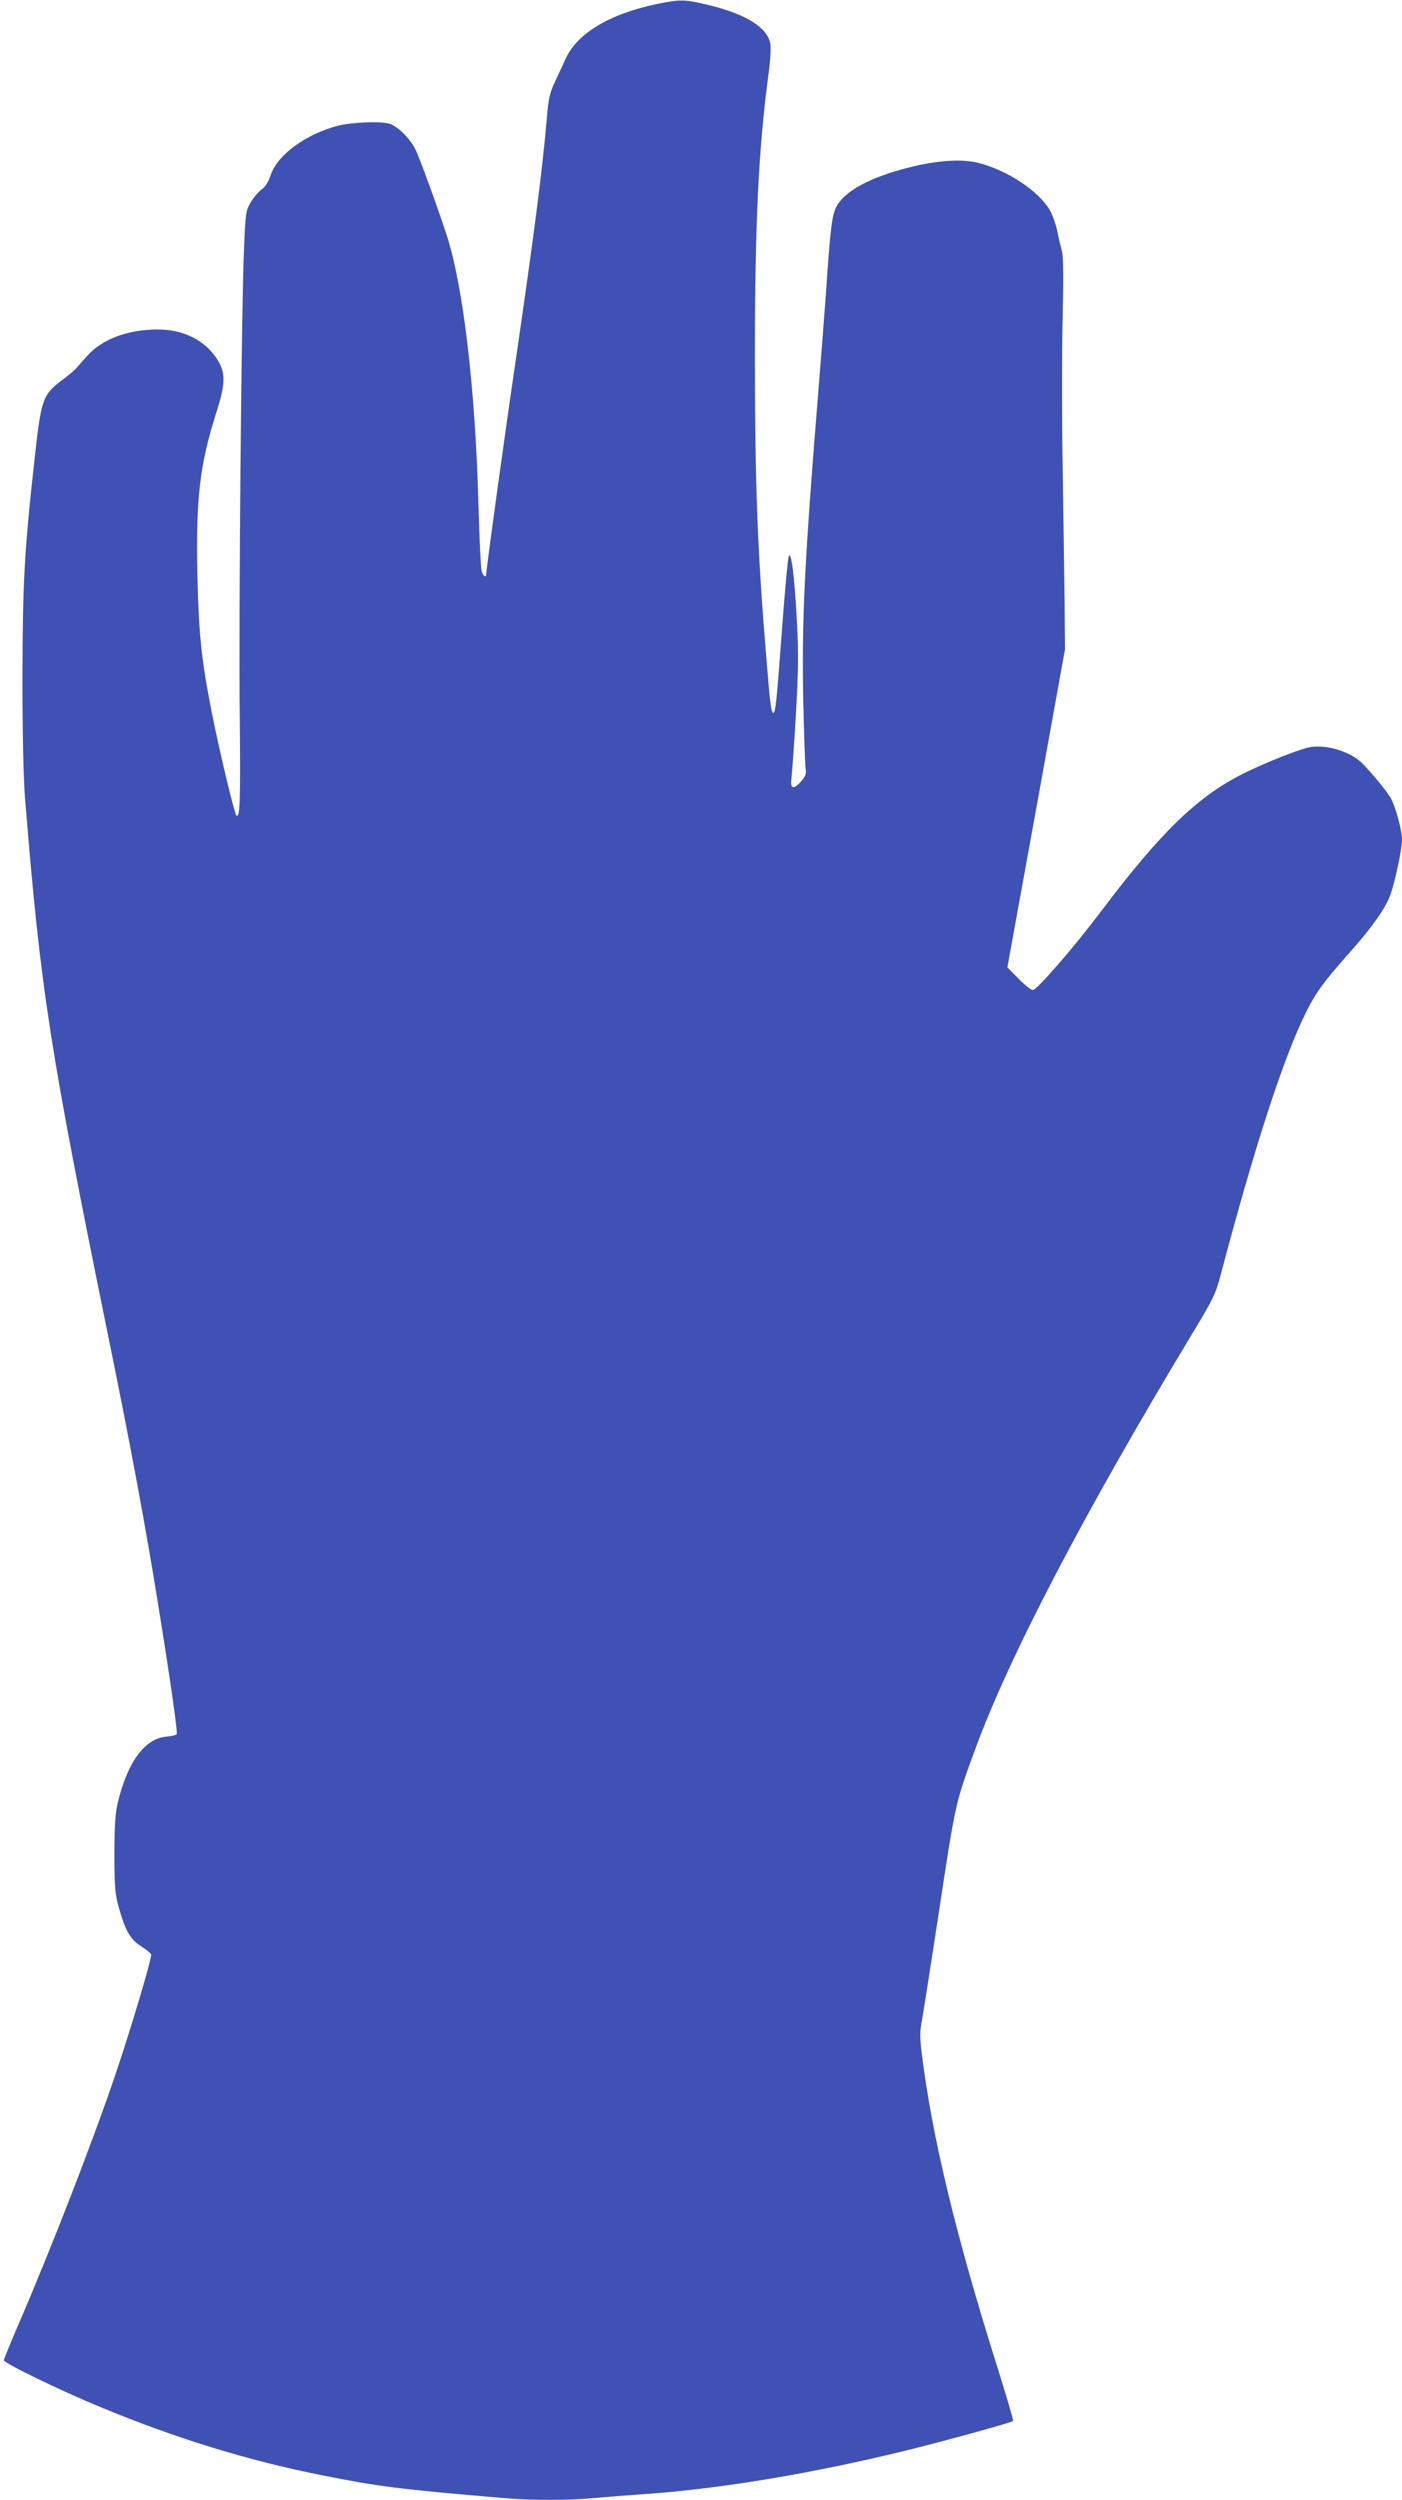
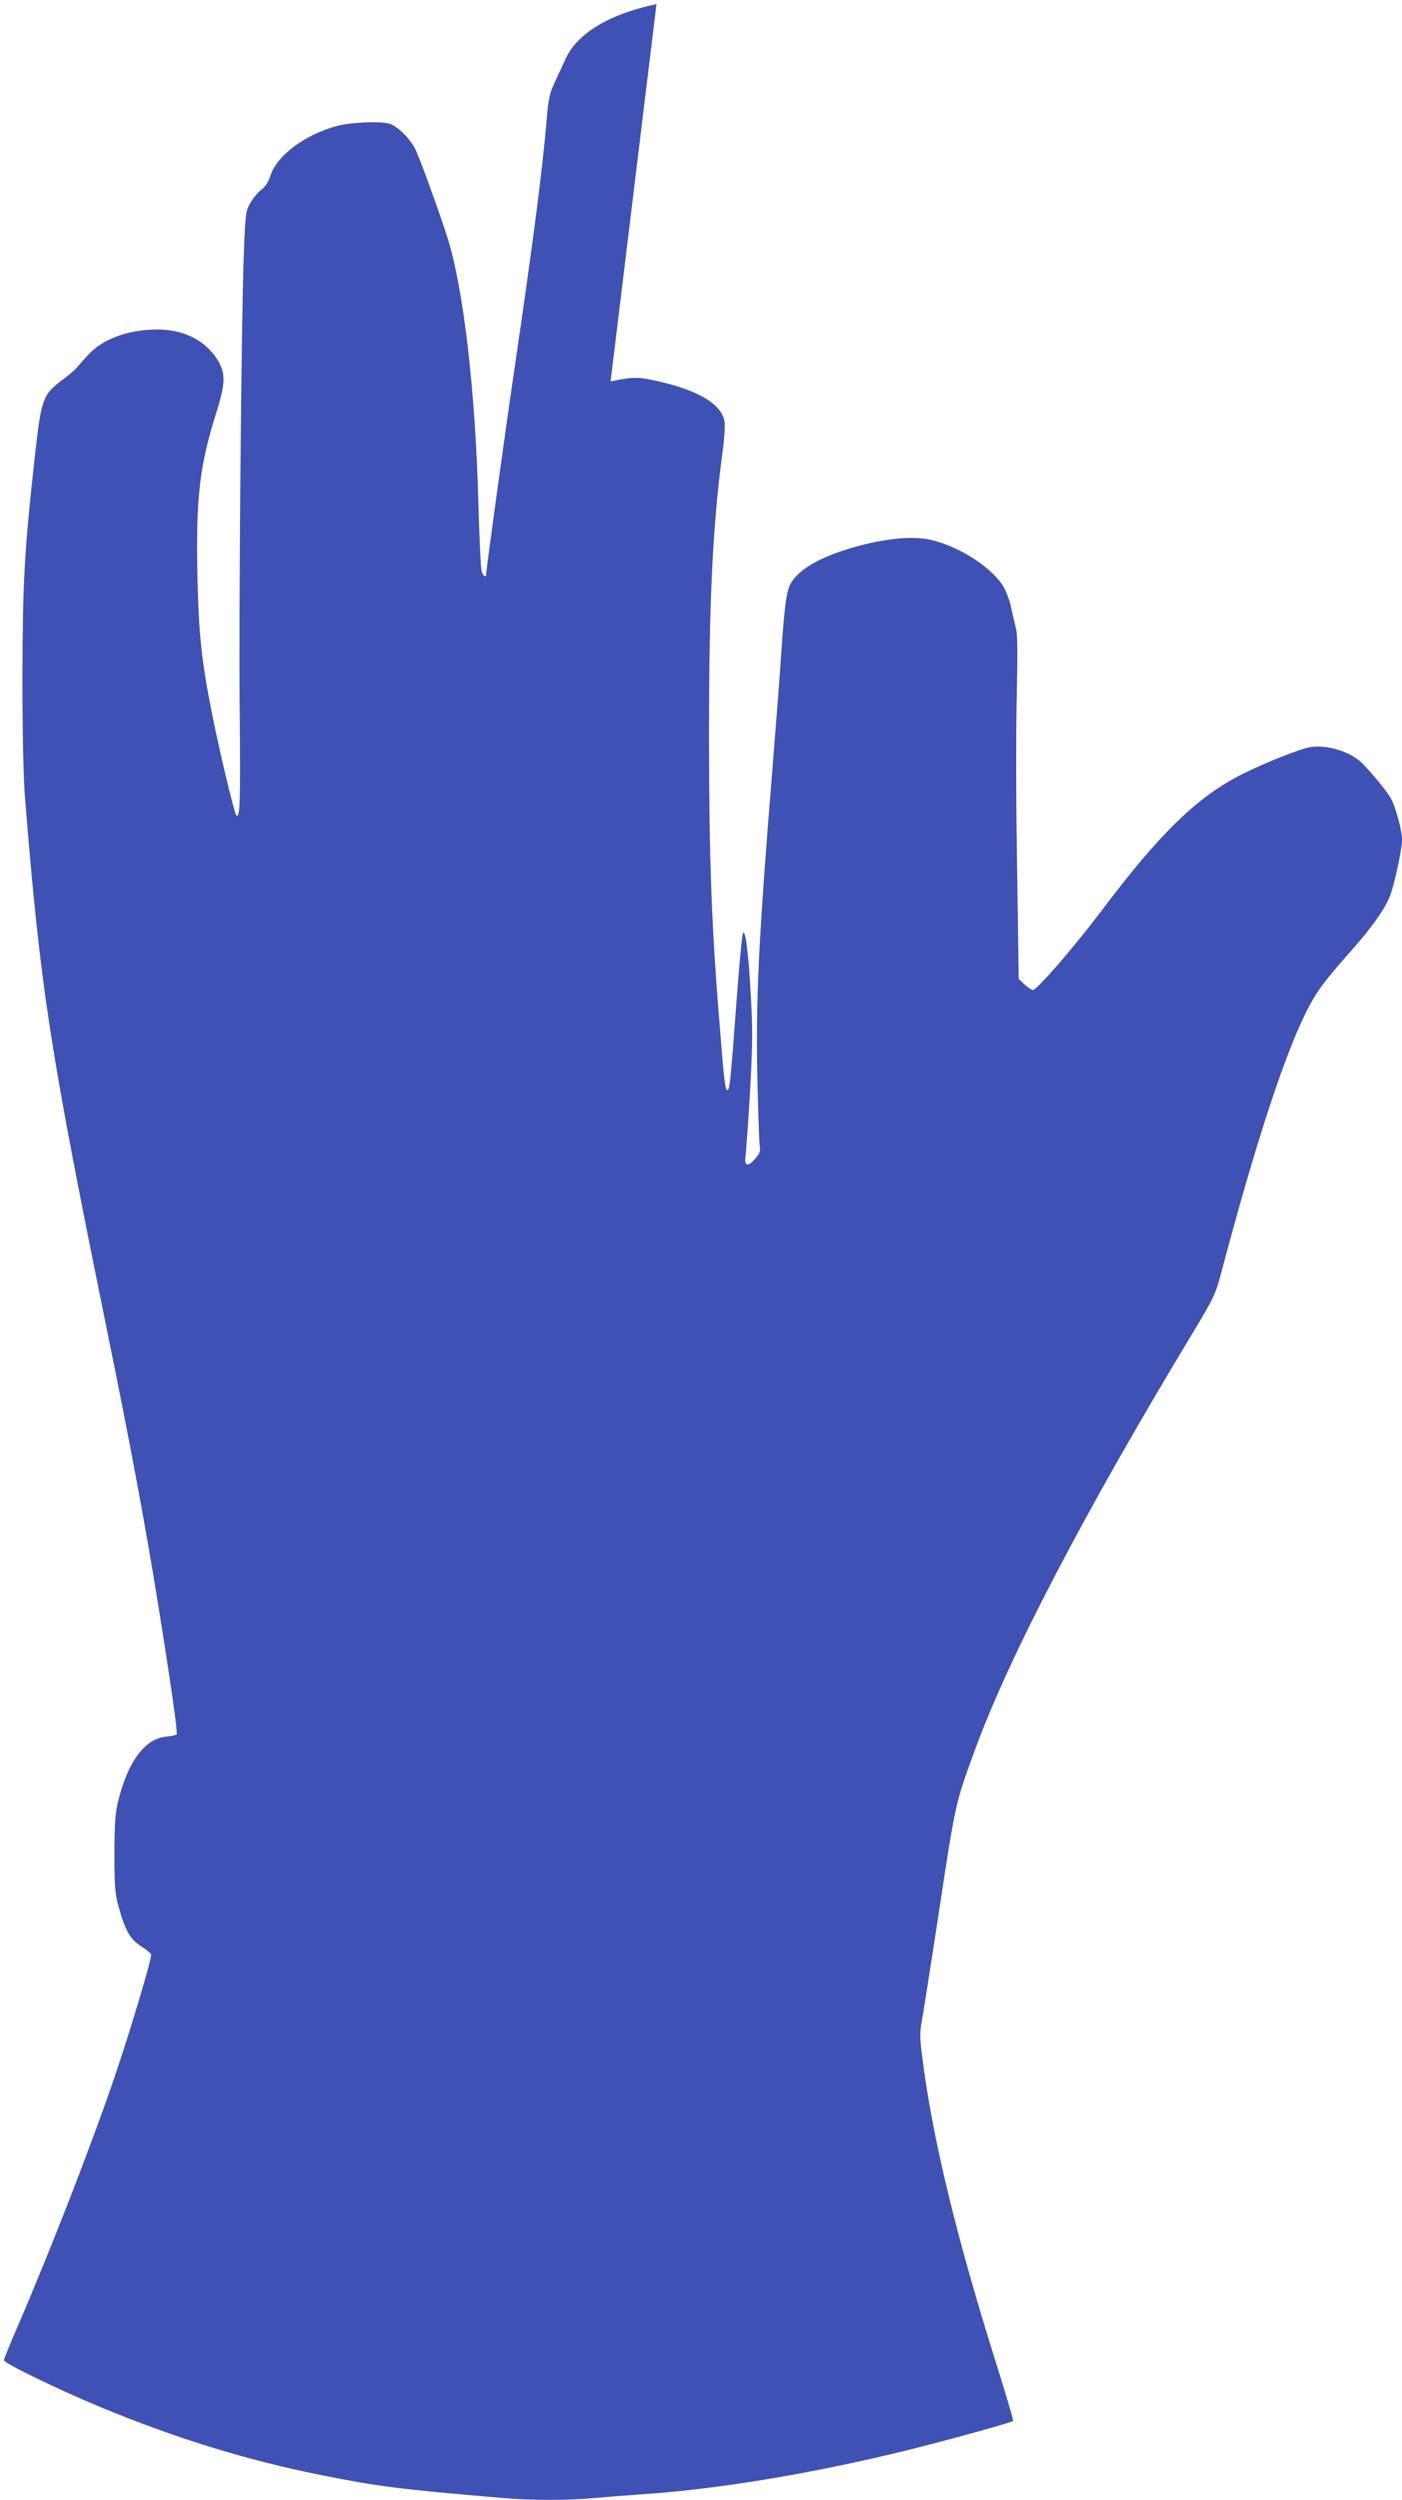
<svg xmlns="http://www.w3.org/2000/svg" version="1.0" width="718pt" height="1280pt" viewBox="0 0 718 1280" preserveAspectRatio="xMidYMid meet">
  <g transform="translate(0,1280) scale(0.1,-0.1)" fill="#3f51b5" stroke="none">
-     <path d="M3362 12779 c-243 -51 -410 -152 -467 -284 -10 -22 -33 -71 -51 -110 -29 -61 -35 -86 -44 -195 -22 -259 -66 -600 -160 -1243 -54 -366 -150 -1062 -150 -1087 0 -22 -18 -8 -24 18 -4 15 -11 171 -16 347 -16 584 -77 1101 -159 1360 -45 140 -142 408 -165 453 -28 55 -93 118 -133 129 -47 13 -194 7 -263 -11 -165 -43 -310 -150 -344 -253 -11 -34 -28 -60 -47 -74 -16 -11 -41 -41 -55 -65 -26 -44 -27 -54 -35 -257 -13 -318 -27 -1880 -21 -2388 4 -430 1 -513 -18 -493 -10 10 -86 327 -124 519 -55 278 -68 405 -75 709 -8 396 11 563 97 834 47 149 48 201 7 268 -63 101 -173 157 -309 157 -155 -1 -284 -50 -360 -136 -26 -28 -52 -59 -60 -67 -7 -8 -38 -34 -69 -57 -98 -74 -106 -98 -138 -386 -55 -494 -63 -648 -64 -1137 0 -286 5 -515 13 -615 80 -984 124 -1274 427 -2760 113 -553 190 -967 254 -1365 59 -363 102 -661 96 -669 -2 -5 -27 -11 -55 -13 -111 -11 -199 -134 -248 -343 -12 -52 -16 -119 -16 -260 0 -164 3 -201 22 -270 33 -119 59 -165 114 -200 26 -16 49 -35 52 -42 6 -14 -110 -402 -189 -633 -126 -367 -325 -878 -494 -1270 -39 -90 -71 -169 -71 -175 0 -15 287 -154 495 -240 383 -159 756 -274 1135 -349 290 -58 395 -71 922 -116 147 -13 349 -13 475 0 54 5 170 14 258 20 397 28 877 109 1364 230 215 54 510 136 519 144 3 3 -34 128 -81 278 -211 668 -336 1186 -387 1609 -9 70 -9 110 -1 150 6 30 47 291 91 580 84 553 83 547 184 822 172 471 558 1210 1099 2107 121 200 132 222 159 325 175 662 323 1115 438 1345 50 100 89 153 228 310 107 120 176 218 201 284 24 64 61 239 61 286 0 50 -34 173 -59 216 -23 38 -97 128 -145 176 -59 59 -178 96 -264 83 -51 -8 -226 -77 -347 -137 -233 -117 -423 -301 -729 -708 -139 -184 -325 -398 -346 -399 -9 -1 -42 25 -73 57 l-58 59 148 814 147 814 -2 245 c-2 135 -6 448 -10 695 -4 248 -4 587 0 755 5 208 4 318 -4 345 -6 22 -17 69 -24 104 -7 35 -25 82 -38 106 -58 98 -218 204 -366 241 -87 22 -214 13 -365 -26 -190 -49 -316 -117 -360 -195 -24 -42 -33 -114 -55 -445 -6 -85 -24 -317 -40 -515 -71 -875 -85 -1171 -76 -1590 4 -165 9 -314 12 -331 4 -24 0 -38 -21 -62 -40 -47 -59 -43 -52 11 3 24 14 172 23 328 13 231 14 320 5 479 -12 230 -30 368 -42 330 -5 -14 -20 -180 -34 -370 -28 -375 -33 -430 -45 -430 -10 0 -17 50 -34 265 -47 562 -59 887 -60 1540 0 699 18 1080 70 1468 9 65 13 134 9 153 -15 82 -120 149 -303 195 -135 33 -154 34 -280 8z" />
+     <path d="M3362 12779 c-243 -51 -410 -152 -467 -284 -10 -22 -33 -71 -51 -110 -29 -61 -35 -86 -44 -195 -22 -259 -66 -600 -160 -1243 -54 -366 -150 -1062 -150 -1087 0 -22 -18 -8 -24 18 -4 15 -11 171 -16 347 -16 584 -77 1101 -159 1360 -45 140 -142 408 -165 453 -28 55 -93 118 -133 129 -47 13 -194 7 -263 -11 -165 -43 -310 -150 -344 -253 -11 -34 -28 -60 -47 -74 -16 -11 -41 -41 -55 -65 -26 -44 -27 -54 -35 -257 -13 -318 -27 -1880 -21 -2388 4 -430 1 -513 -18 -493 -10 10 -86 327 -124 519 -55 278 -68 405 -75 709 -8 396 11 563 97 834 47 149 48 201 7 268 -63 101 -173 157 -309 157 -155 -1 -284 -50 -360 -136 -26 -28 -52 -59 -60 -67 -7 -8 -38 -34 -69 -57 -98 -74 -106 -98 -138 -386 -55 -494 -63 -648 -64 -1137 0 -286 5 -515 13 -615 80 -984 124 -1274 427 -2760 113 -553 190 -967 254 -1365 59 -363 102 -661 96 -669 -2 -5 -27 -11 -55 -13 -111 -11 -199 -134 -248 -343 -12 -52 -16 -119 -16 -260 0 -164 3 -201 22 -270 33 -119 59 -165 114 -200 26 -16 49 -35 52 -42 6 -14 -110 -402 -189 -633 -126 -367 -325 -878 -494 -1270 -39 -90 -71 -169 -71 -175 0 -15 287 -154 495 -240 383 -159 756 -274 1135 -349 290 -58 395 -71 922 -116 147 -13 349 -13 475 0 54 5 170 14 258 20 397 28 877 109 1364 230 215 54 510 136 519 144 3 3 -34 128 -81 278 -211 668 -336 1186 -387 1609 -9 70 -9 110 -1 150 6 30 47 291 91 580 84 553 83 547 184 822 172 471 558 1210 1099 2107 121 200 132 222 159 325 175 662 323 1115 438 1345 50 100 89 153 228 310 107 120 176 218 201 284 24 64 61 239 61 286 0 50 -34 173 -59 216 -23 38 -97 128 -145 176 -59 59 -178 96 -264 83 -51 -8 -226 -77 -347 -137 -233 -117 -423 -301 -729 -708 -139 -184 -325 -398 -346 -399 -9 -1 -42 25 -73 57 c-2 135 -6 448 -10 695 -4 248 -4 587 0 755 5 208 4 318 -4 345 -6 22 -17 69 -24 104 -7 35 -25 82 -38 106 -58 98 -218 204 -366 241 -87 22 -214 13 -365 -26 -190 -49 -316 -117 -360 -195 -24 -42 -33 -114 -55 -445 -6 -85 -24 -317 -40 -515 -71 -875 -85 -1171 -76 -1590 4 -165 9 -314 12 -331 4 -24 0 -38 -21 -62 -40 -47 -59 -43 -52 11 3 24 14 172 23 328 13 231 14 320 5 479 -12 230 -30 368 -42 330 -5 -14 -20 -180 -34 -370 -28 -375 -33 -430 -45 -430 -10 0 -17 50 -34 265 -47 562 -59 887 -60 1540 0 699 18 1080 70 1468 9 65 13 134 9 153 -15 82 -120 149 -303 195 -135 33 -154 34 -280 8z" />
  </g>
</svg>